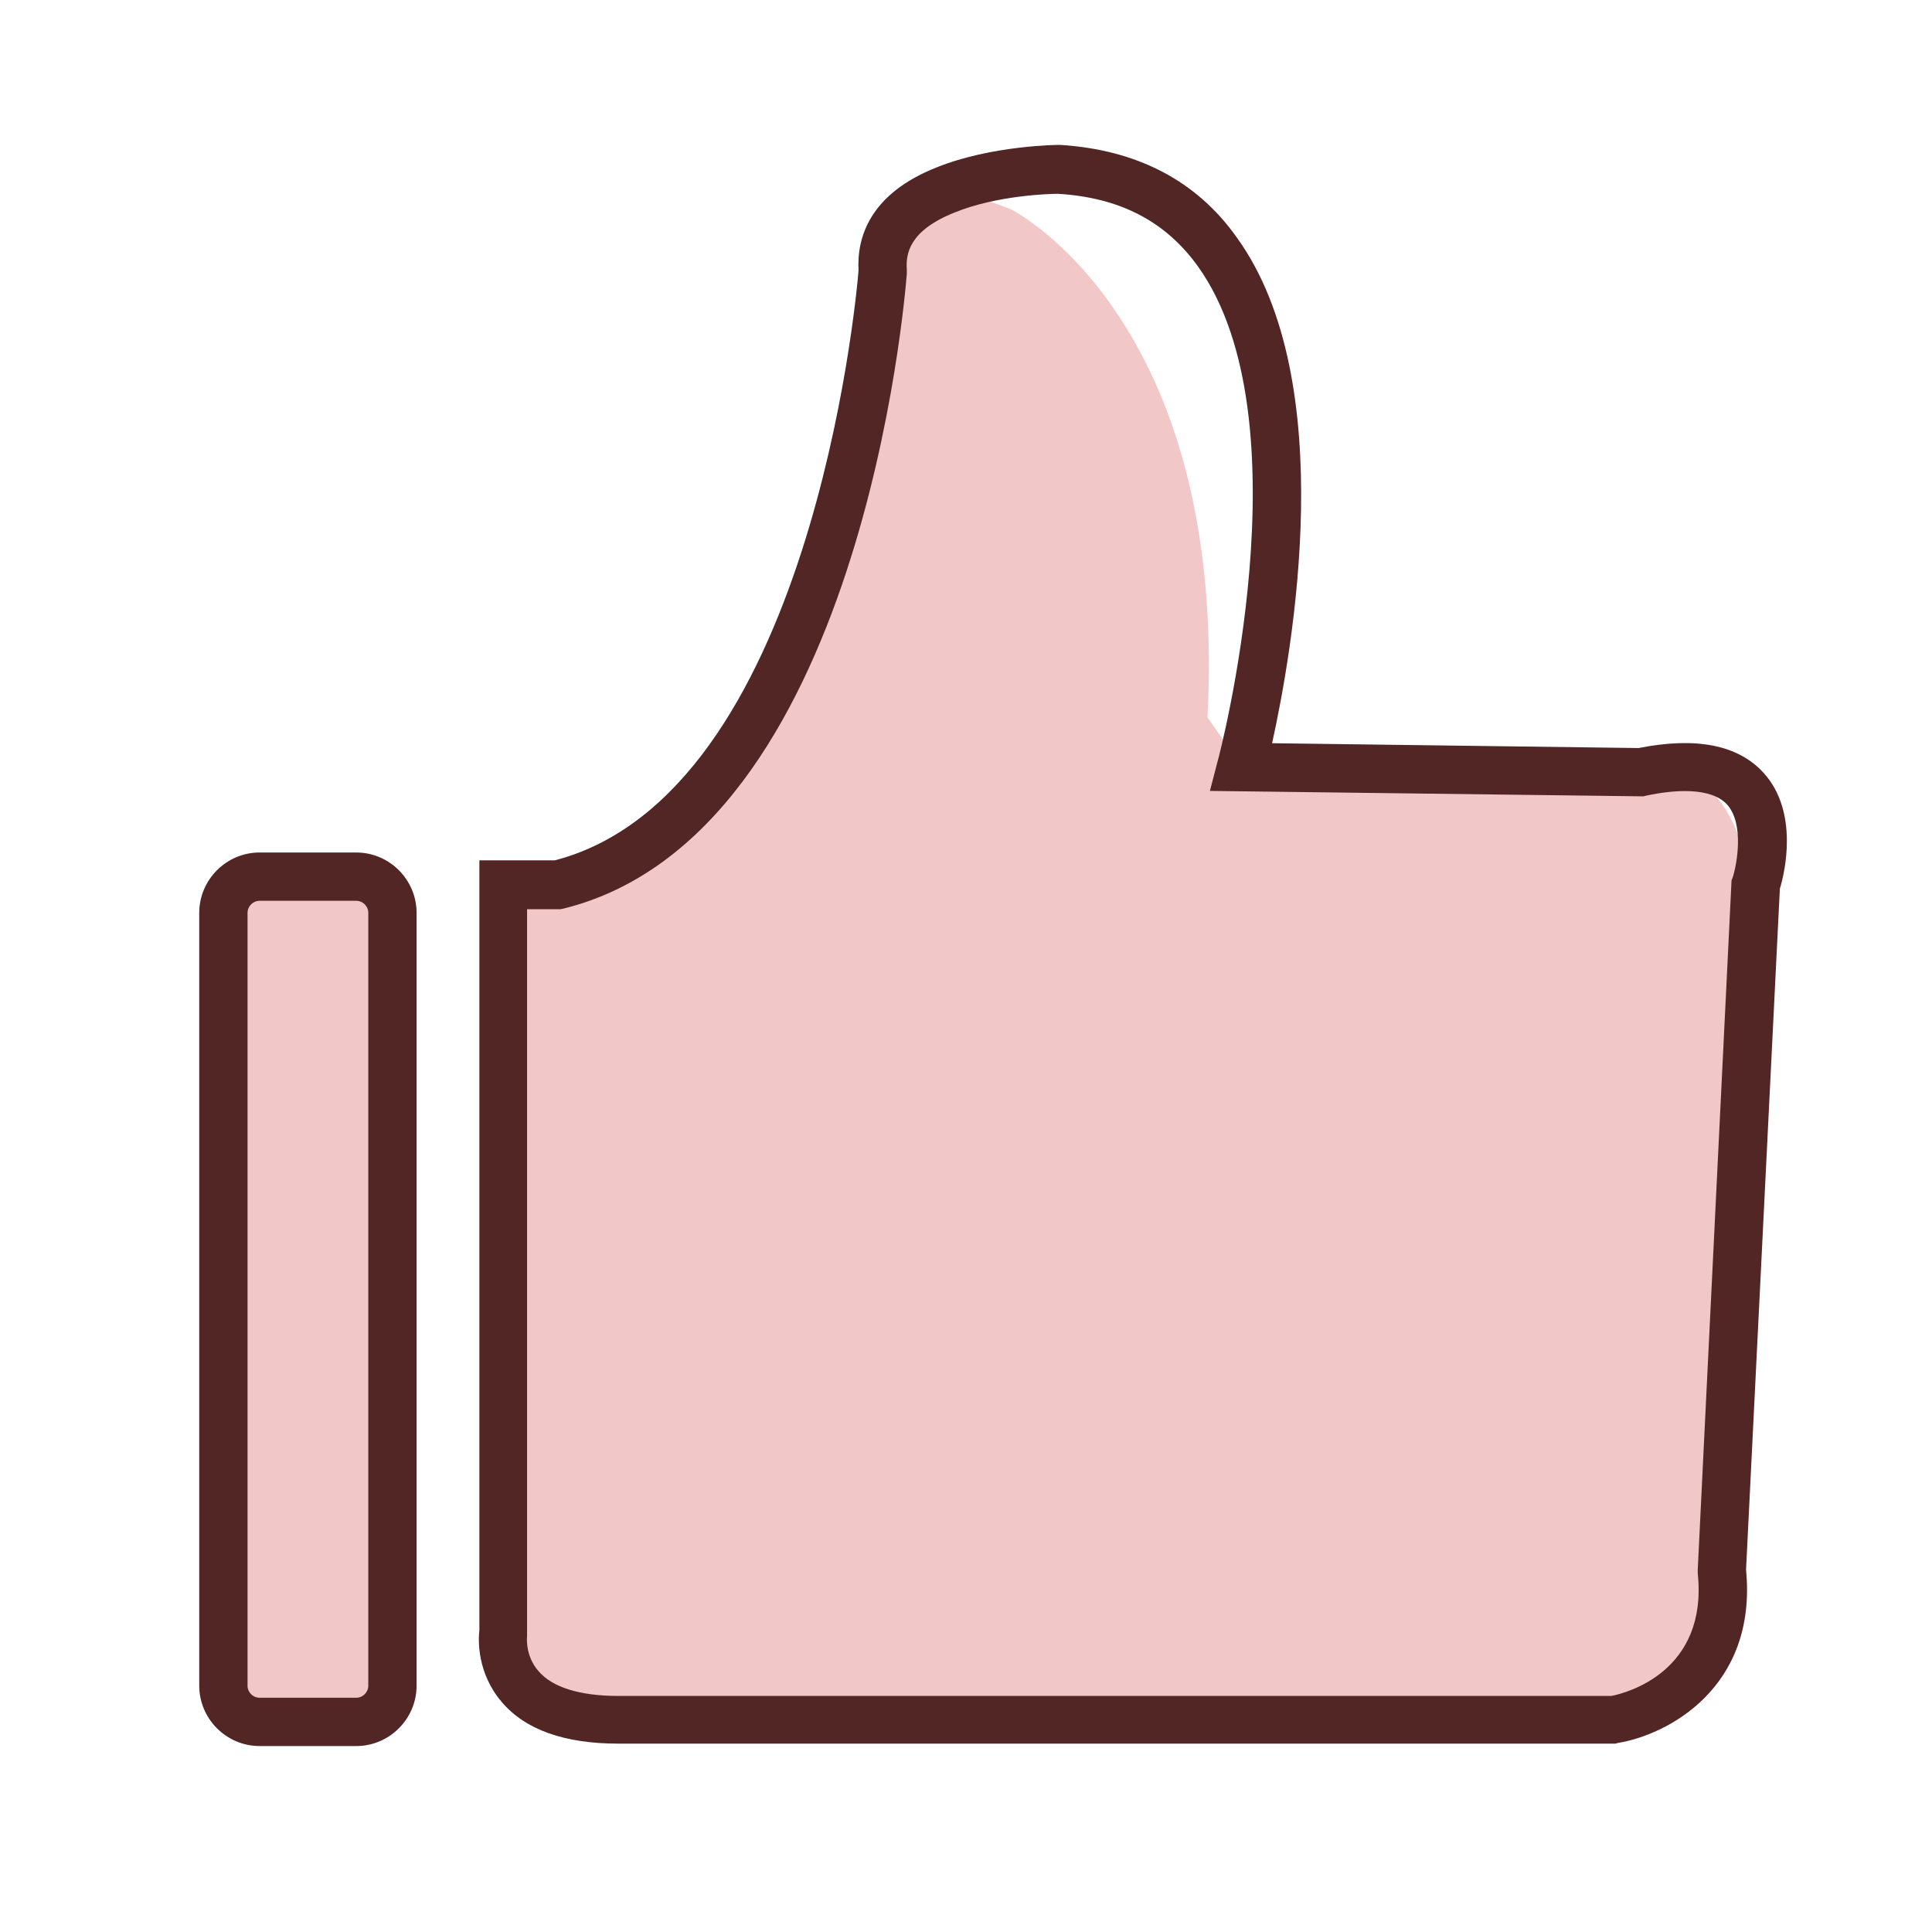
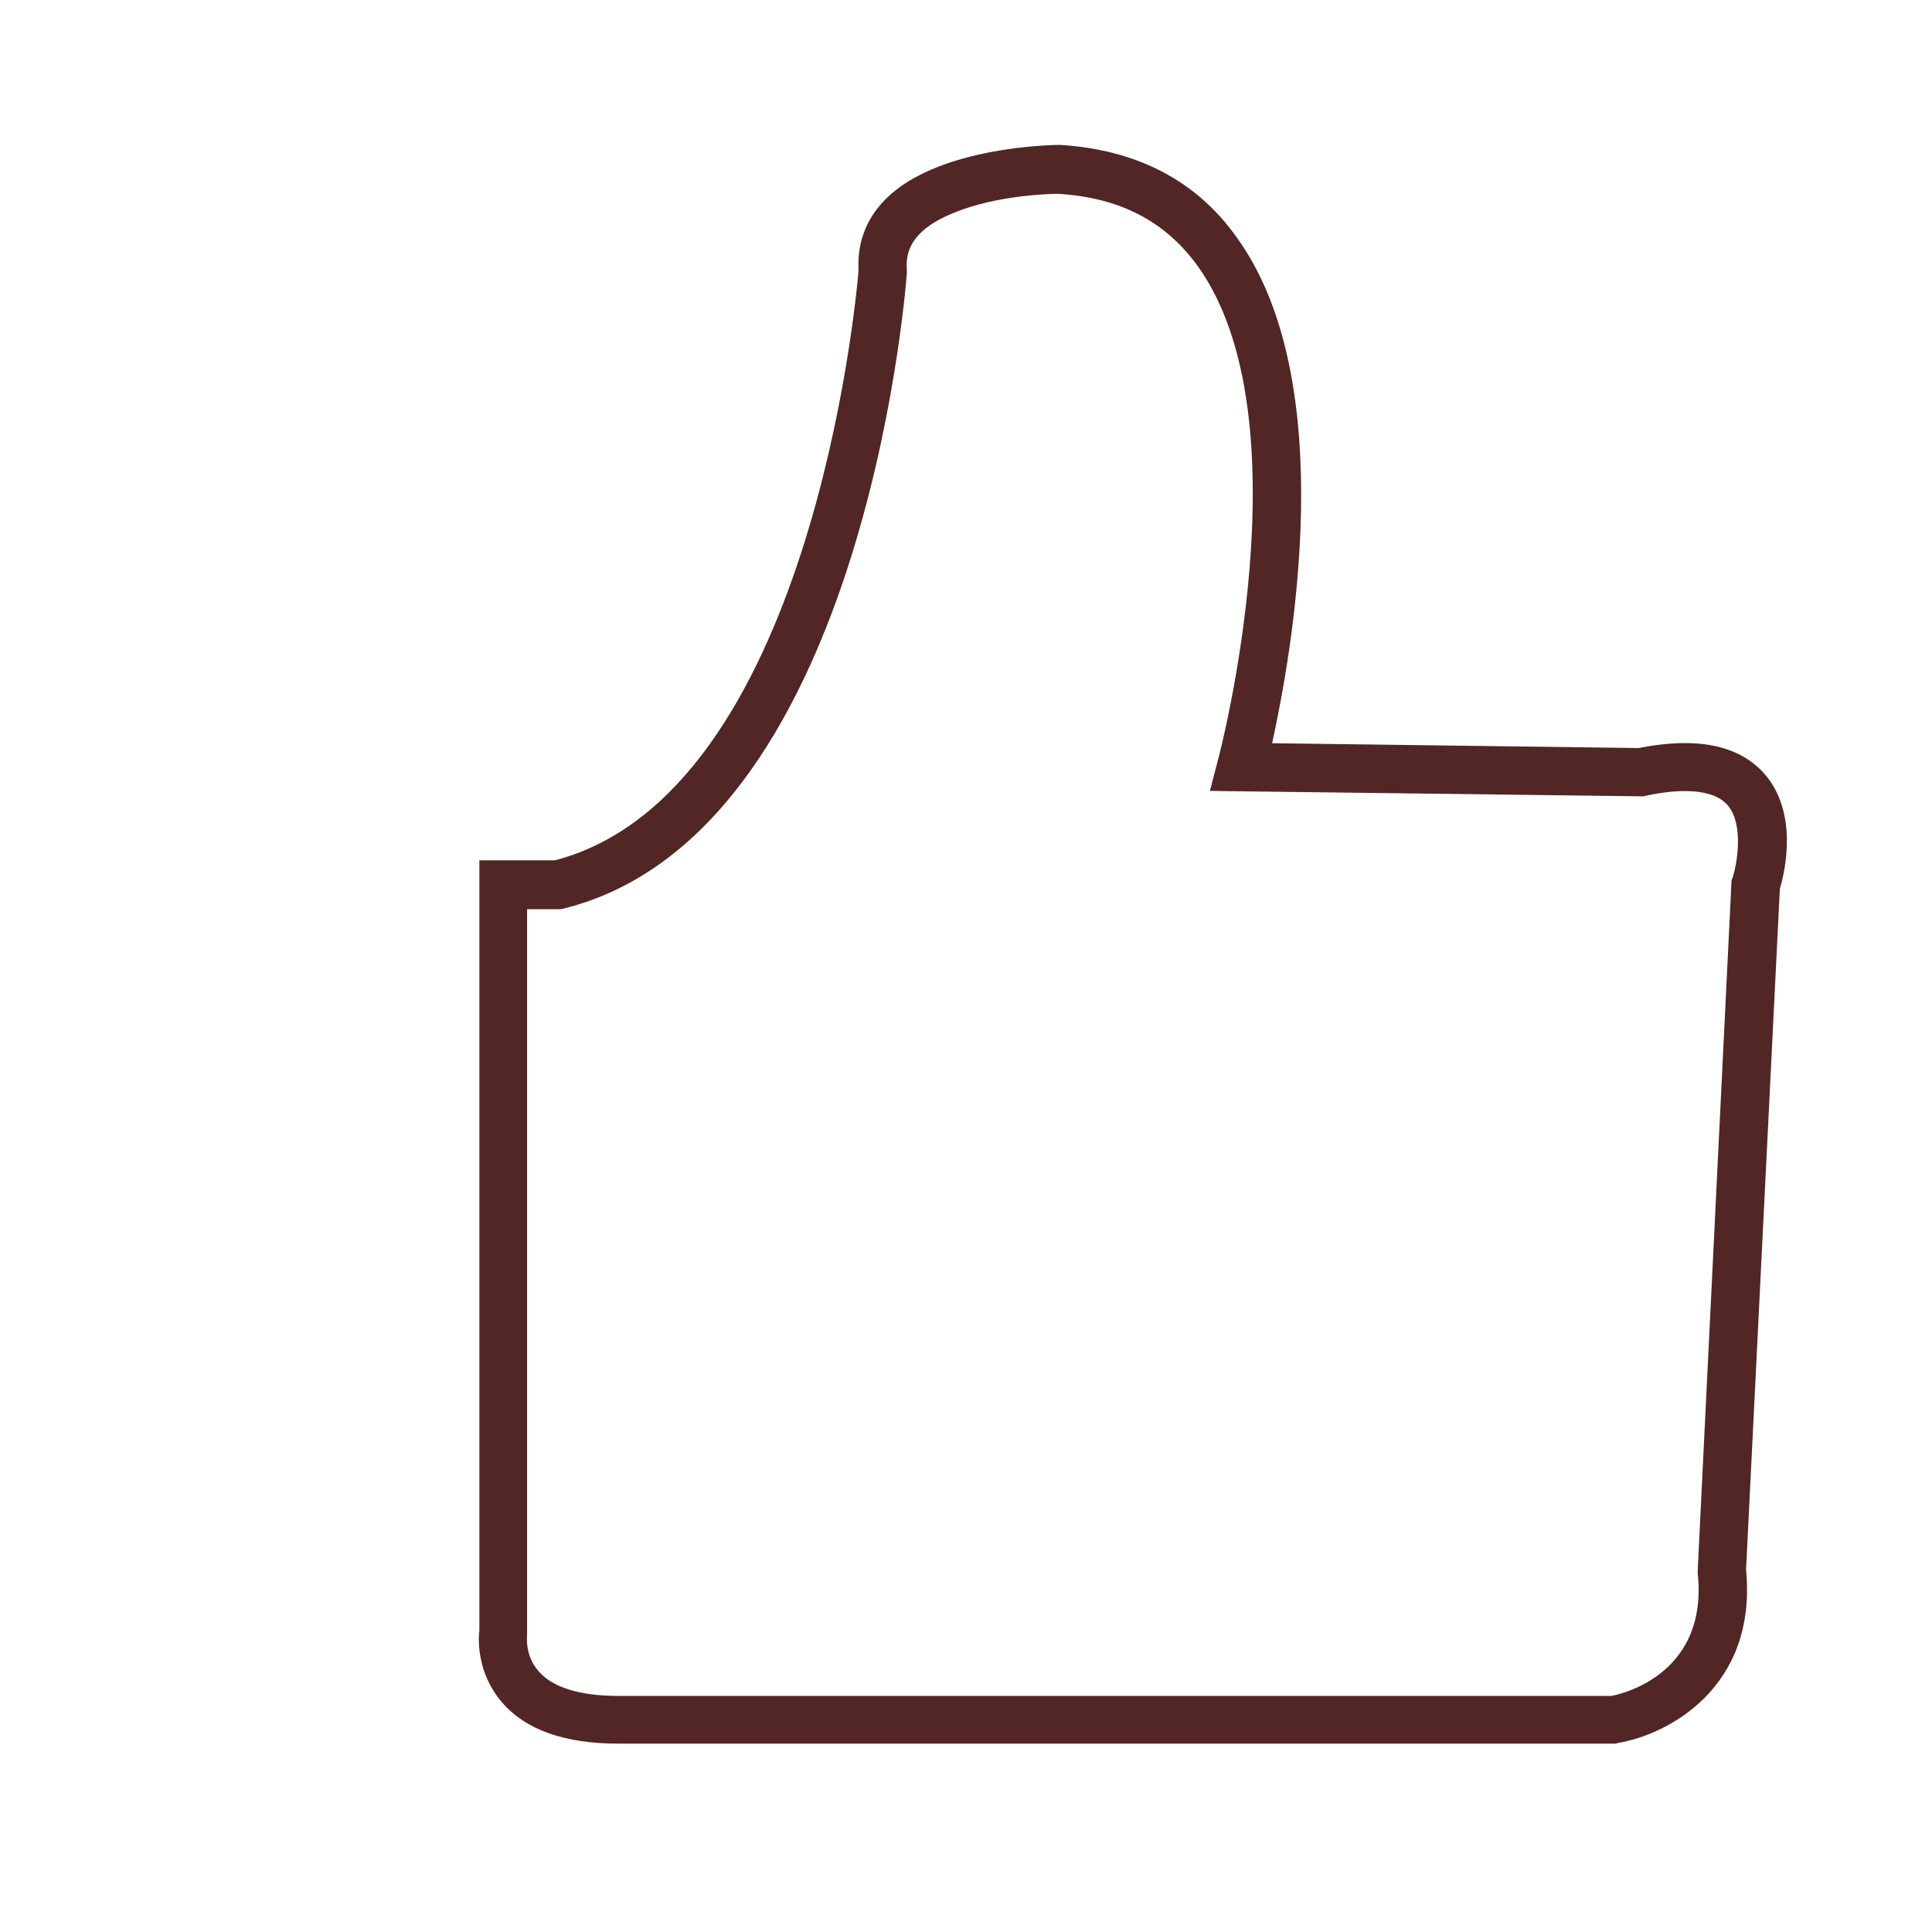
<svg xmlns="http://www.w3.org/2000/svg" t="1647178929153" class="icon" viewBox="0 0 1024 1024" version="1.1" p-id="18480" width="200" height="200">
  <defs>
    <style type="text/css" />
  </defs>
-   <path d="M536 111.04s114.88 57.28 104 269.12l17.92 25.92 211.84 2.56s64.96-17.92 58.88 104L910.4 864s-58.56 65.28-119.68 47.36l-480.96 3.2s-43.2 25.6-43.2-100.16v-345.6s73.6-9.92 99.52-42.56c0 0 90.88-92.16 101.44-282.56 0.32-0.32 0.32-61.12 68.48-32.64z" fill="#F2C7C7" p-id="18481" />
  <path d="M856.32 924.16H327.68c-28.48 0-49.28-7.36-61.76-22.08-13.12-15.36-12.48-32.96-11.84-38.08V456h40c135.04-35.2 159.68-296 160.96-312.64-0.96-17.28 5.76-40.64 41.6-54.72 28.8-11.52 63.36-11.84 64.64-11.84h0.64c40.64 2.56 72.32 18.88 93.76 49.28 55.04 76.48 29.12 219.84 18.56 267.84l194.24 2.56c30.72-6.08 52.8-1.6 66.24 13.12 18.88 20.8 11.2 53.12 8.64 61.44L925.44 832c6.08 62.72-41.92 87.68-68.16 91.84l-0.96 0.32zM279.36 481.6V866.88c0 0.32-1.28 10.56 6.08 18.88 7.36 8.64 22.08 13.12 42.24 13.12h526.4c8.32-1.6 51.2-13.12 45.76-64.96v-1.92l17.92-365.44 0.64-1.6c2.24-7.04 6.08-28.16-2.88-38.4-8.64-9.6-28.48-8-43.2-4.8l-1.28 0.32-229.76-2.88 4.16-16c0.64-1.92 47.68-180.8-10.56-262.08-17.28-24-41.6-36.48-74.24-38.4-3.52 0-32 0.64-54.72 9.92-24 9.6-25.92 21.76-25.28 30.4v1.92c-0.96 12.16-24 297.6-182.08 336.64l-1.6 0.32h-17.6z" fill="#512625" p-id="18482" />
-   <path d="M188.8 912.64H137.6c-10.56 0-19.2-8.64-19.2-19.2v-409.6c0-10.56 8.64-19.2 19.2-19.2h51.2c10.56 0 19.2 8.64 19.2 19.2v409.6c0 10.56-8.64 19.2-19.2 19.2z" fill="#F2C7C7" p-id="18483" />
-   <path d="M188.8 925.44H137.6c-17.6 0-32-14.4-32-32v-409.6c0-17.6 14.4-32 32-32h51.2c17.6 0 32 14.4 32 32v409.6c0 17.6-14.4 32-32 32z m-51.2-448c-3.52 0-6.4 2.88-6.4 6.4v409.6c0 3.52 2.88 6.4 6.4 6.4h51.2c3.52 0 6.4-2.88 6.4-6.4v-409.6c0-3.52-2.88-6.4-6.4-6.4H137.6z" fill="#512625" p-id="18484" />
</svg>